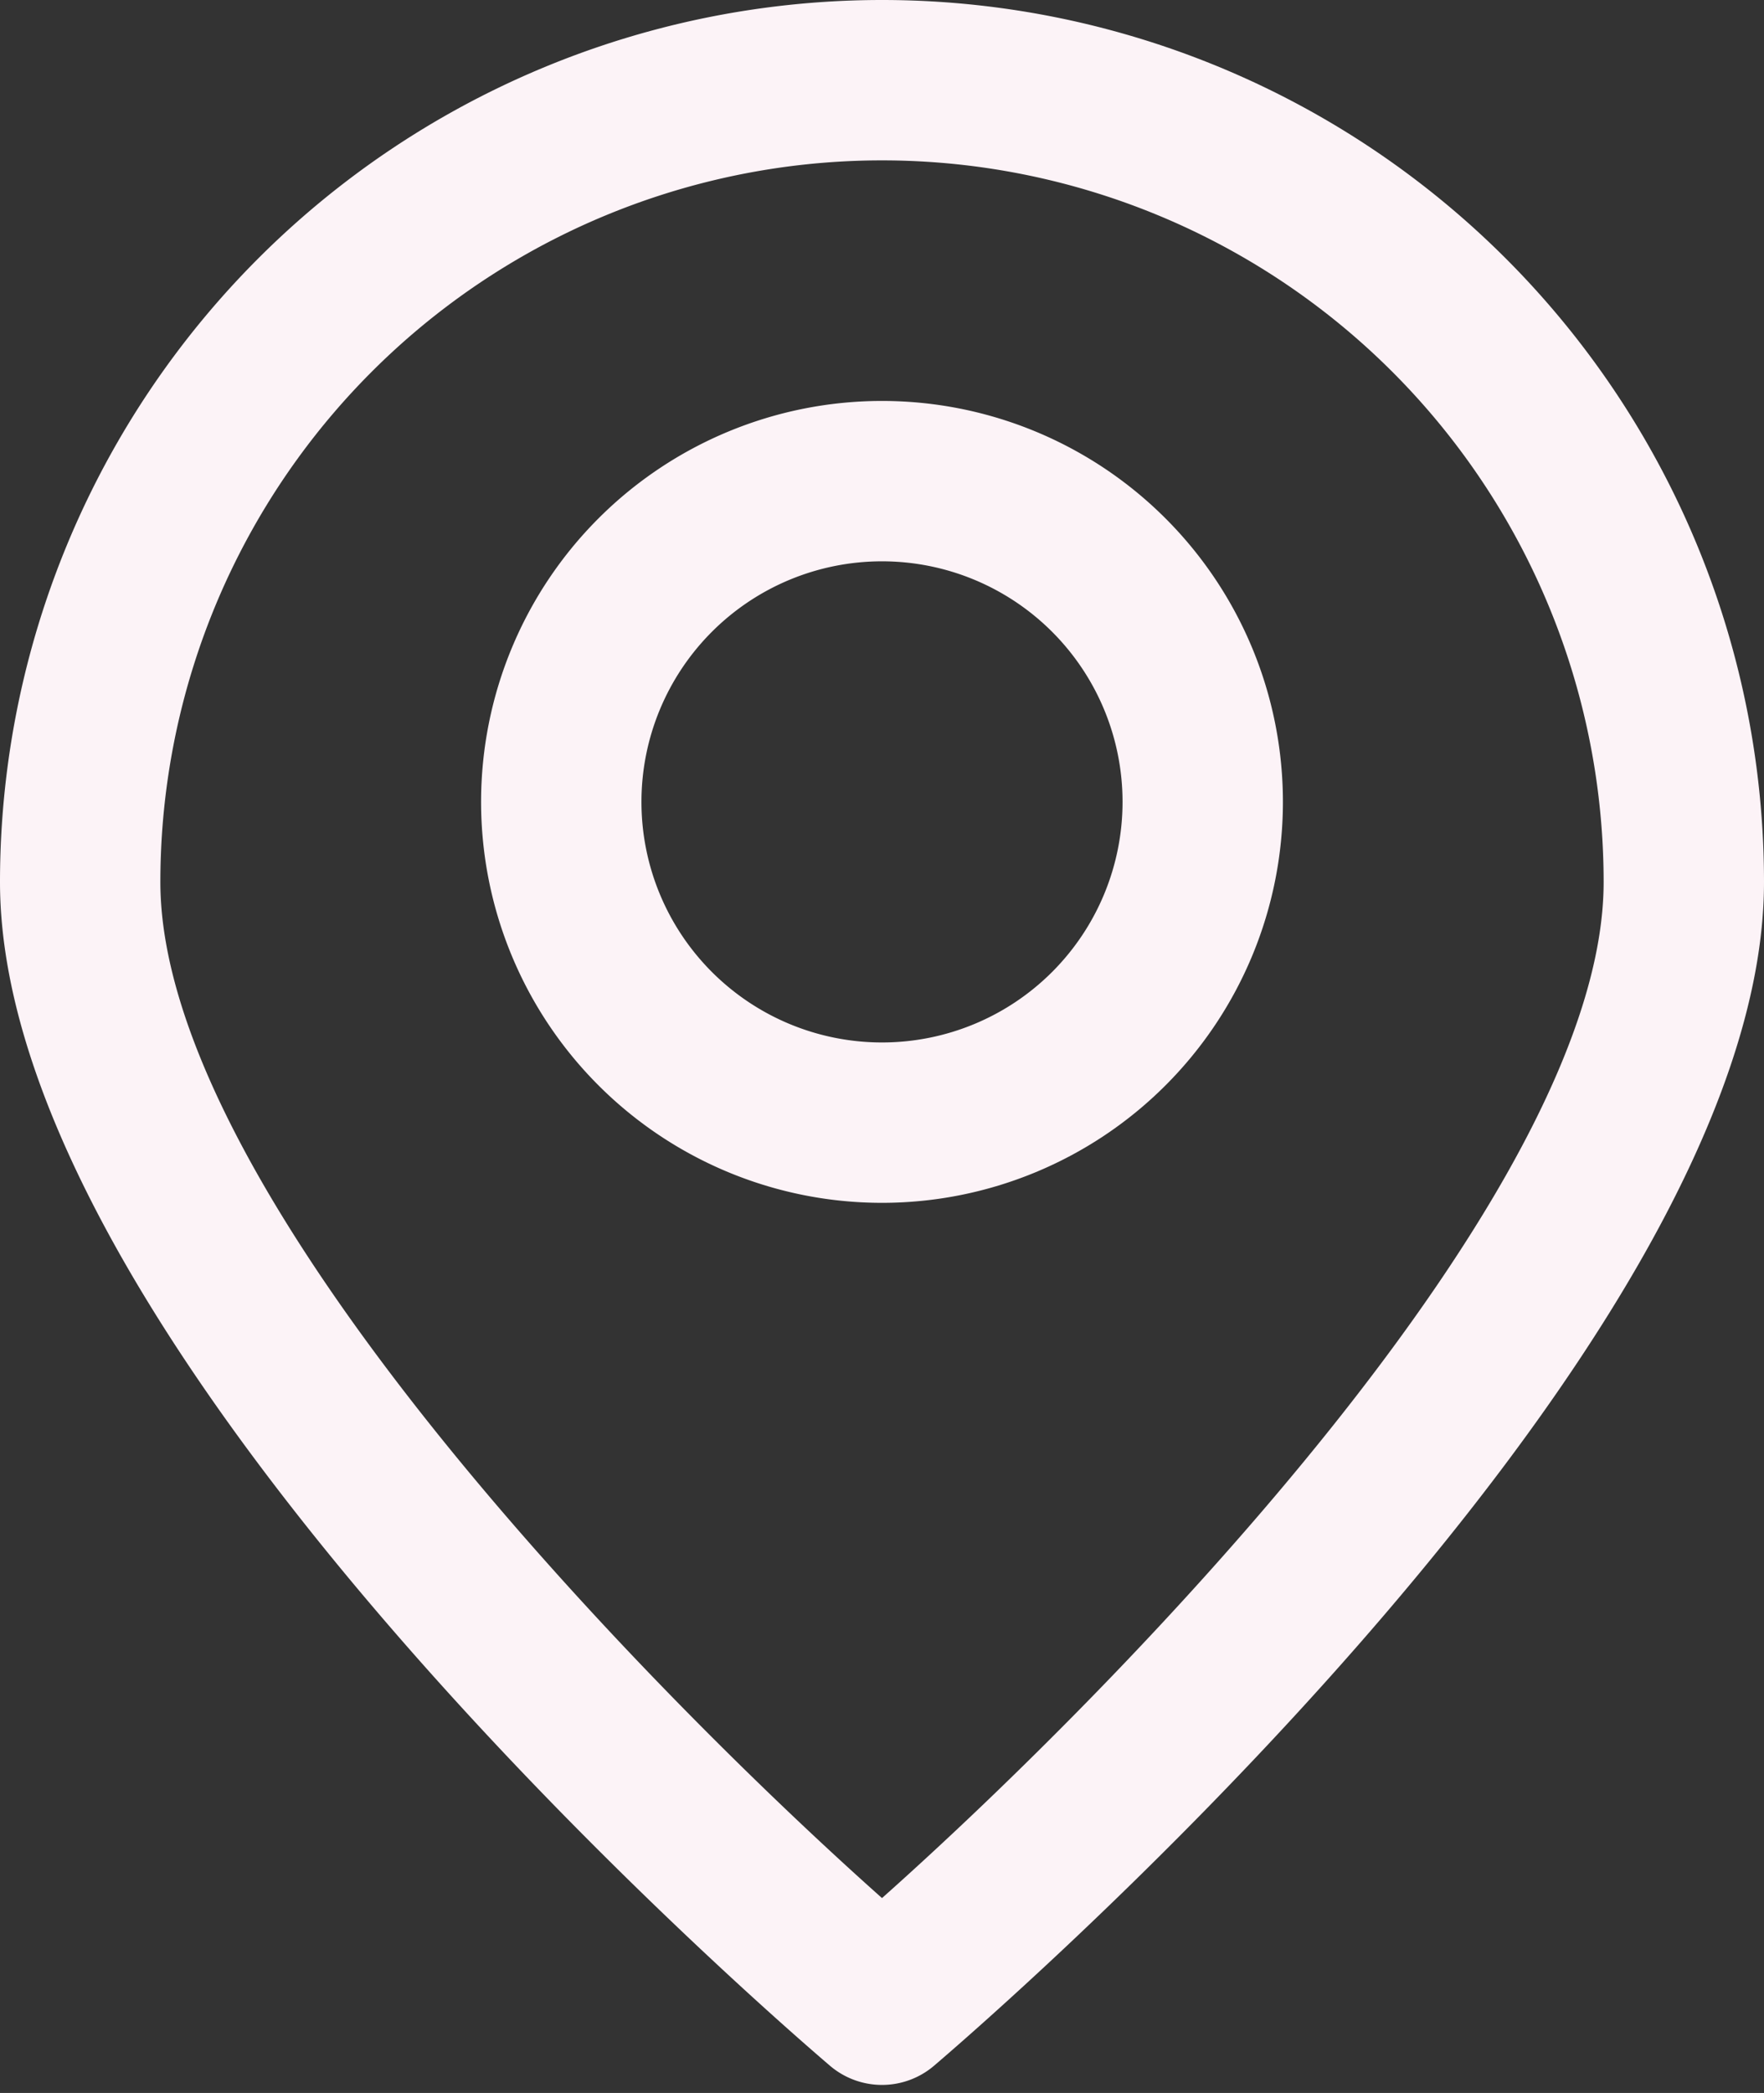
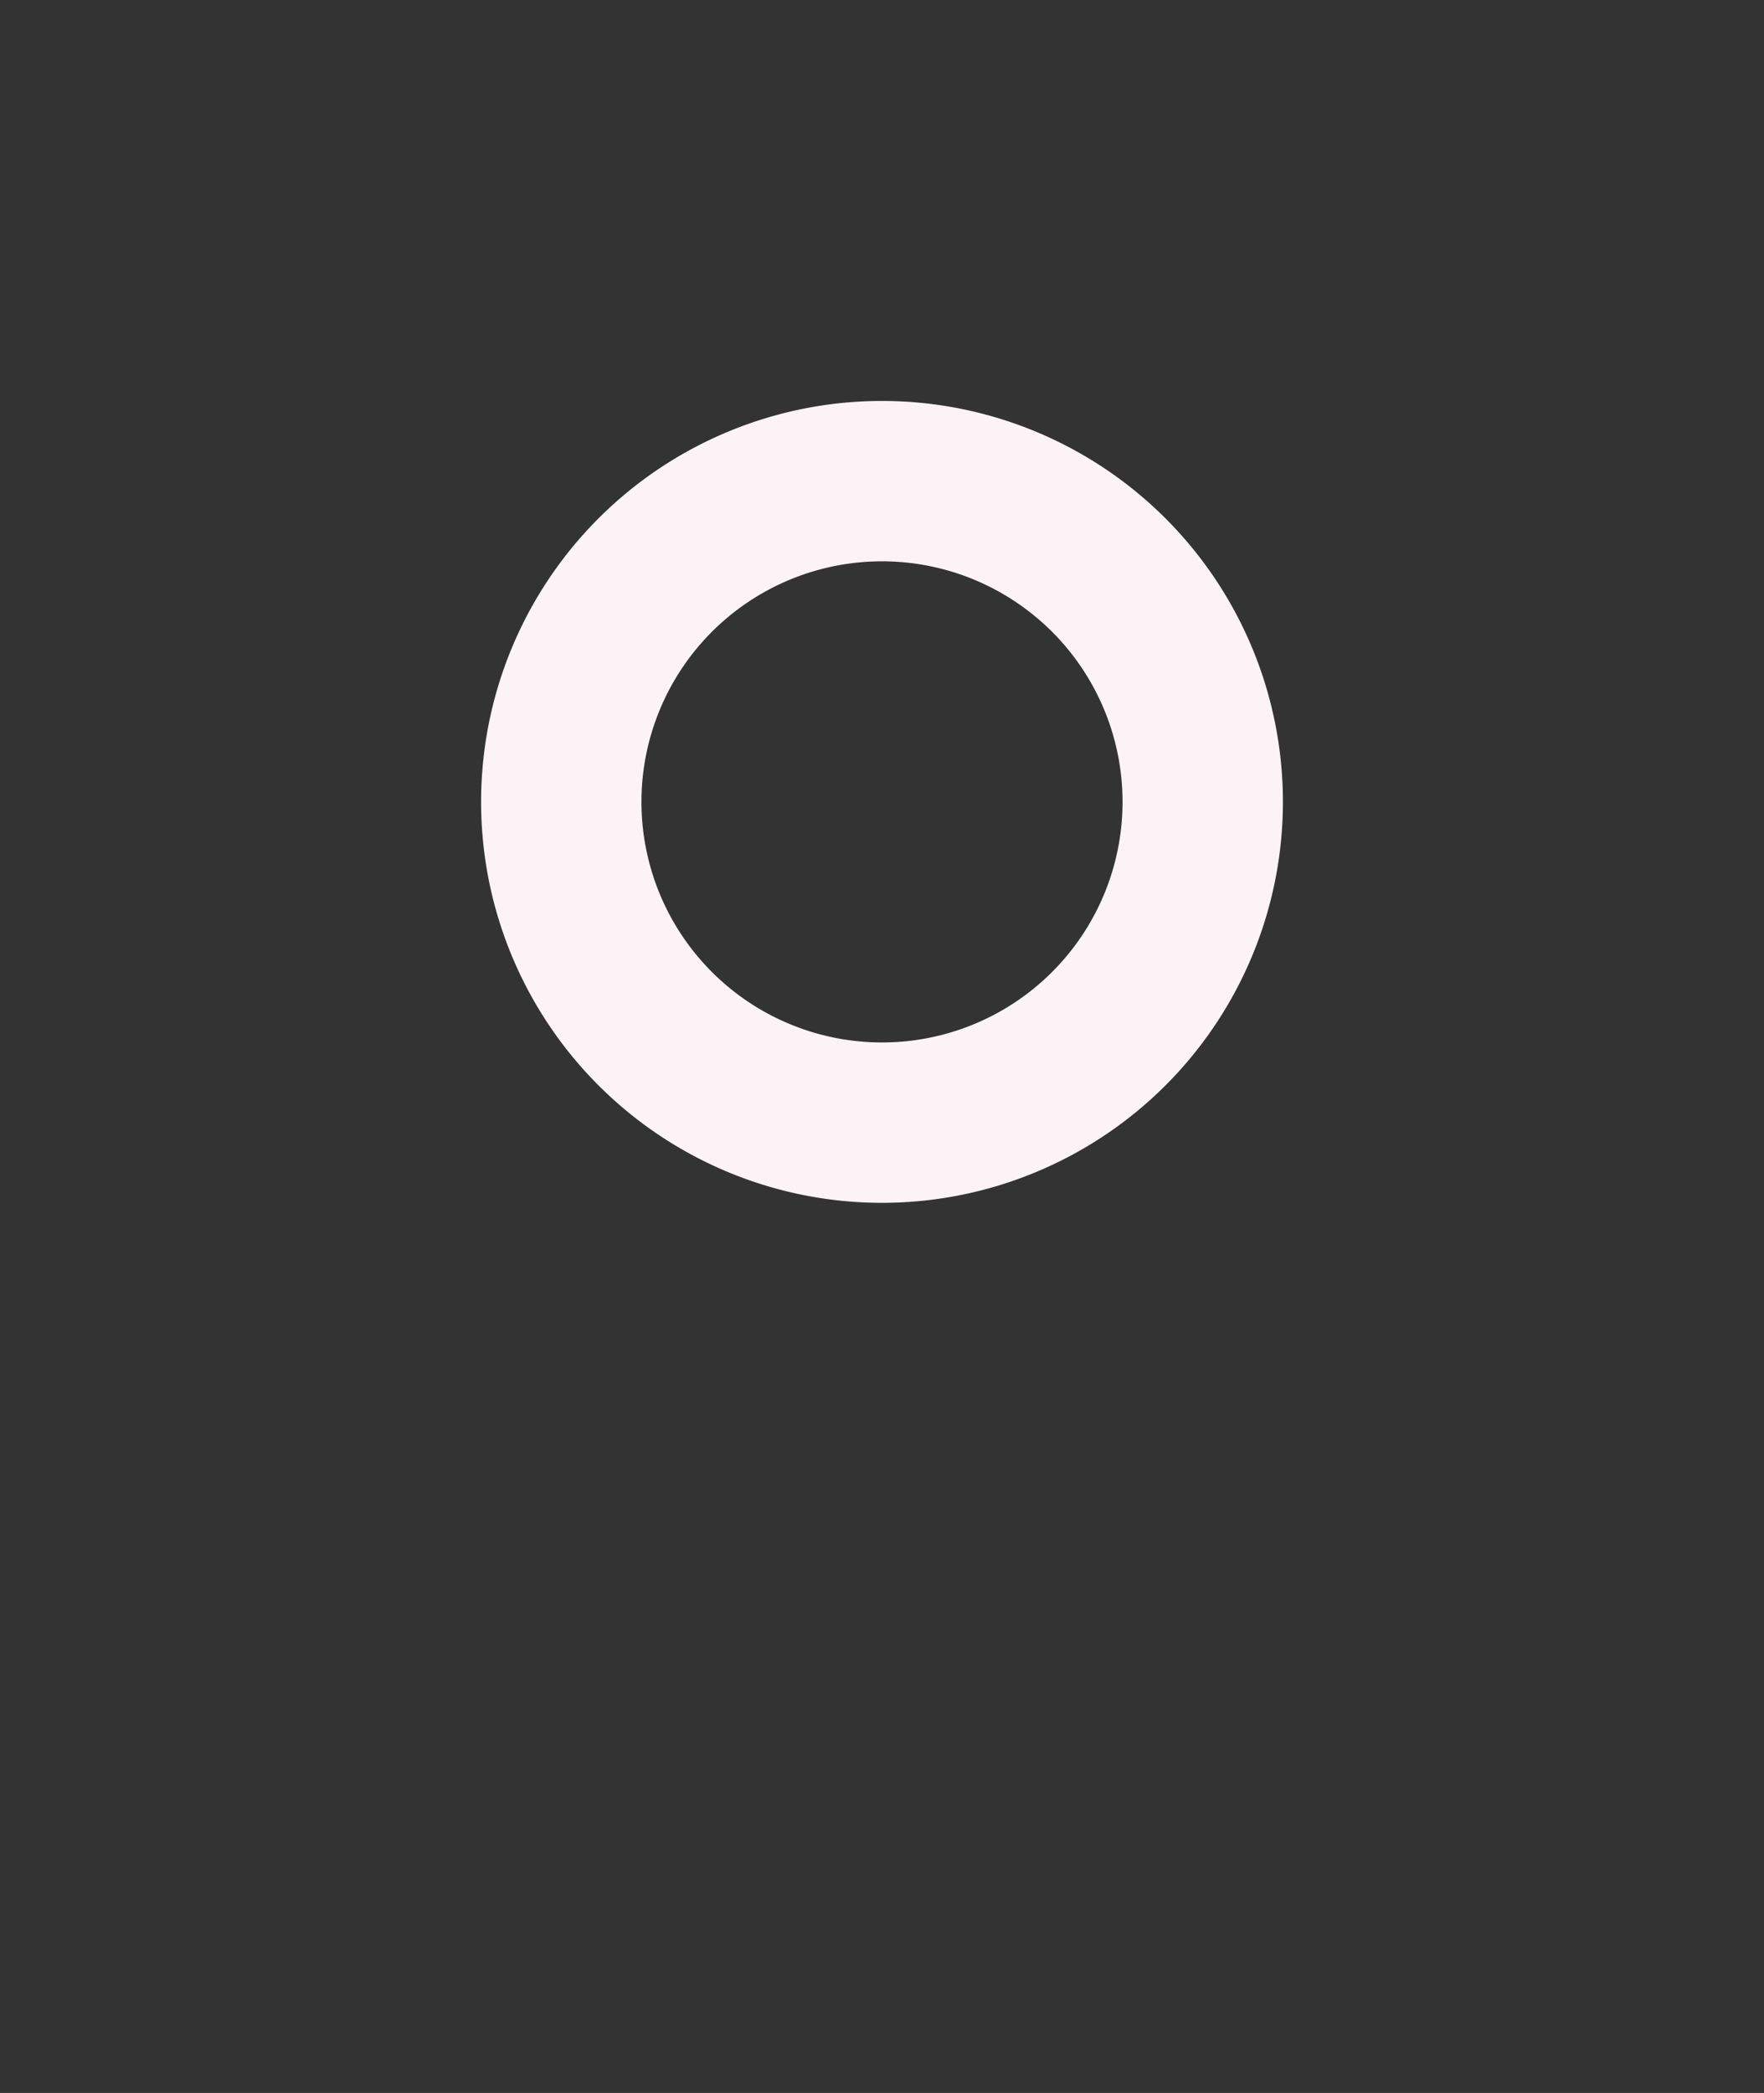
<svg xmlns="http://www.w3.org/2000/svg" fill="#fcf3f7" height="26.1" preserveAspectRatio="xMidYMid meet" version="1" viewBox="5.0 3.0 22.0 26.1" width="22" zoomAndPan="magnify">
  <rect x="5.0" y="3.0" width="22.0" height="26.1" fill="#333333" stroke="none" />
  <g id="change1_1">
-     <path d="M16,3A11,11,0,0,0,5,14c0,5.92,9.93,14.4,10.35,14.76a1,1,0,0,0,1.3,0C17.07,28.4,27,19.92,27,14A11,11,0,0,0,16,3Zm0,23.67C13,24,7,17.85,7,14a9,9,0,0,1,18,0C25,17.85,19,24,16,26.67Z" fill="inherit" />
    <path d="M16,8a5,5,0,1,0,5,5A5,5,0,0,0,16,8Zm0,8a3,3,0,1,1,3-3A3,3,0,0,1,16,16Z" fill="inherit" />
  </g>
</svg>